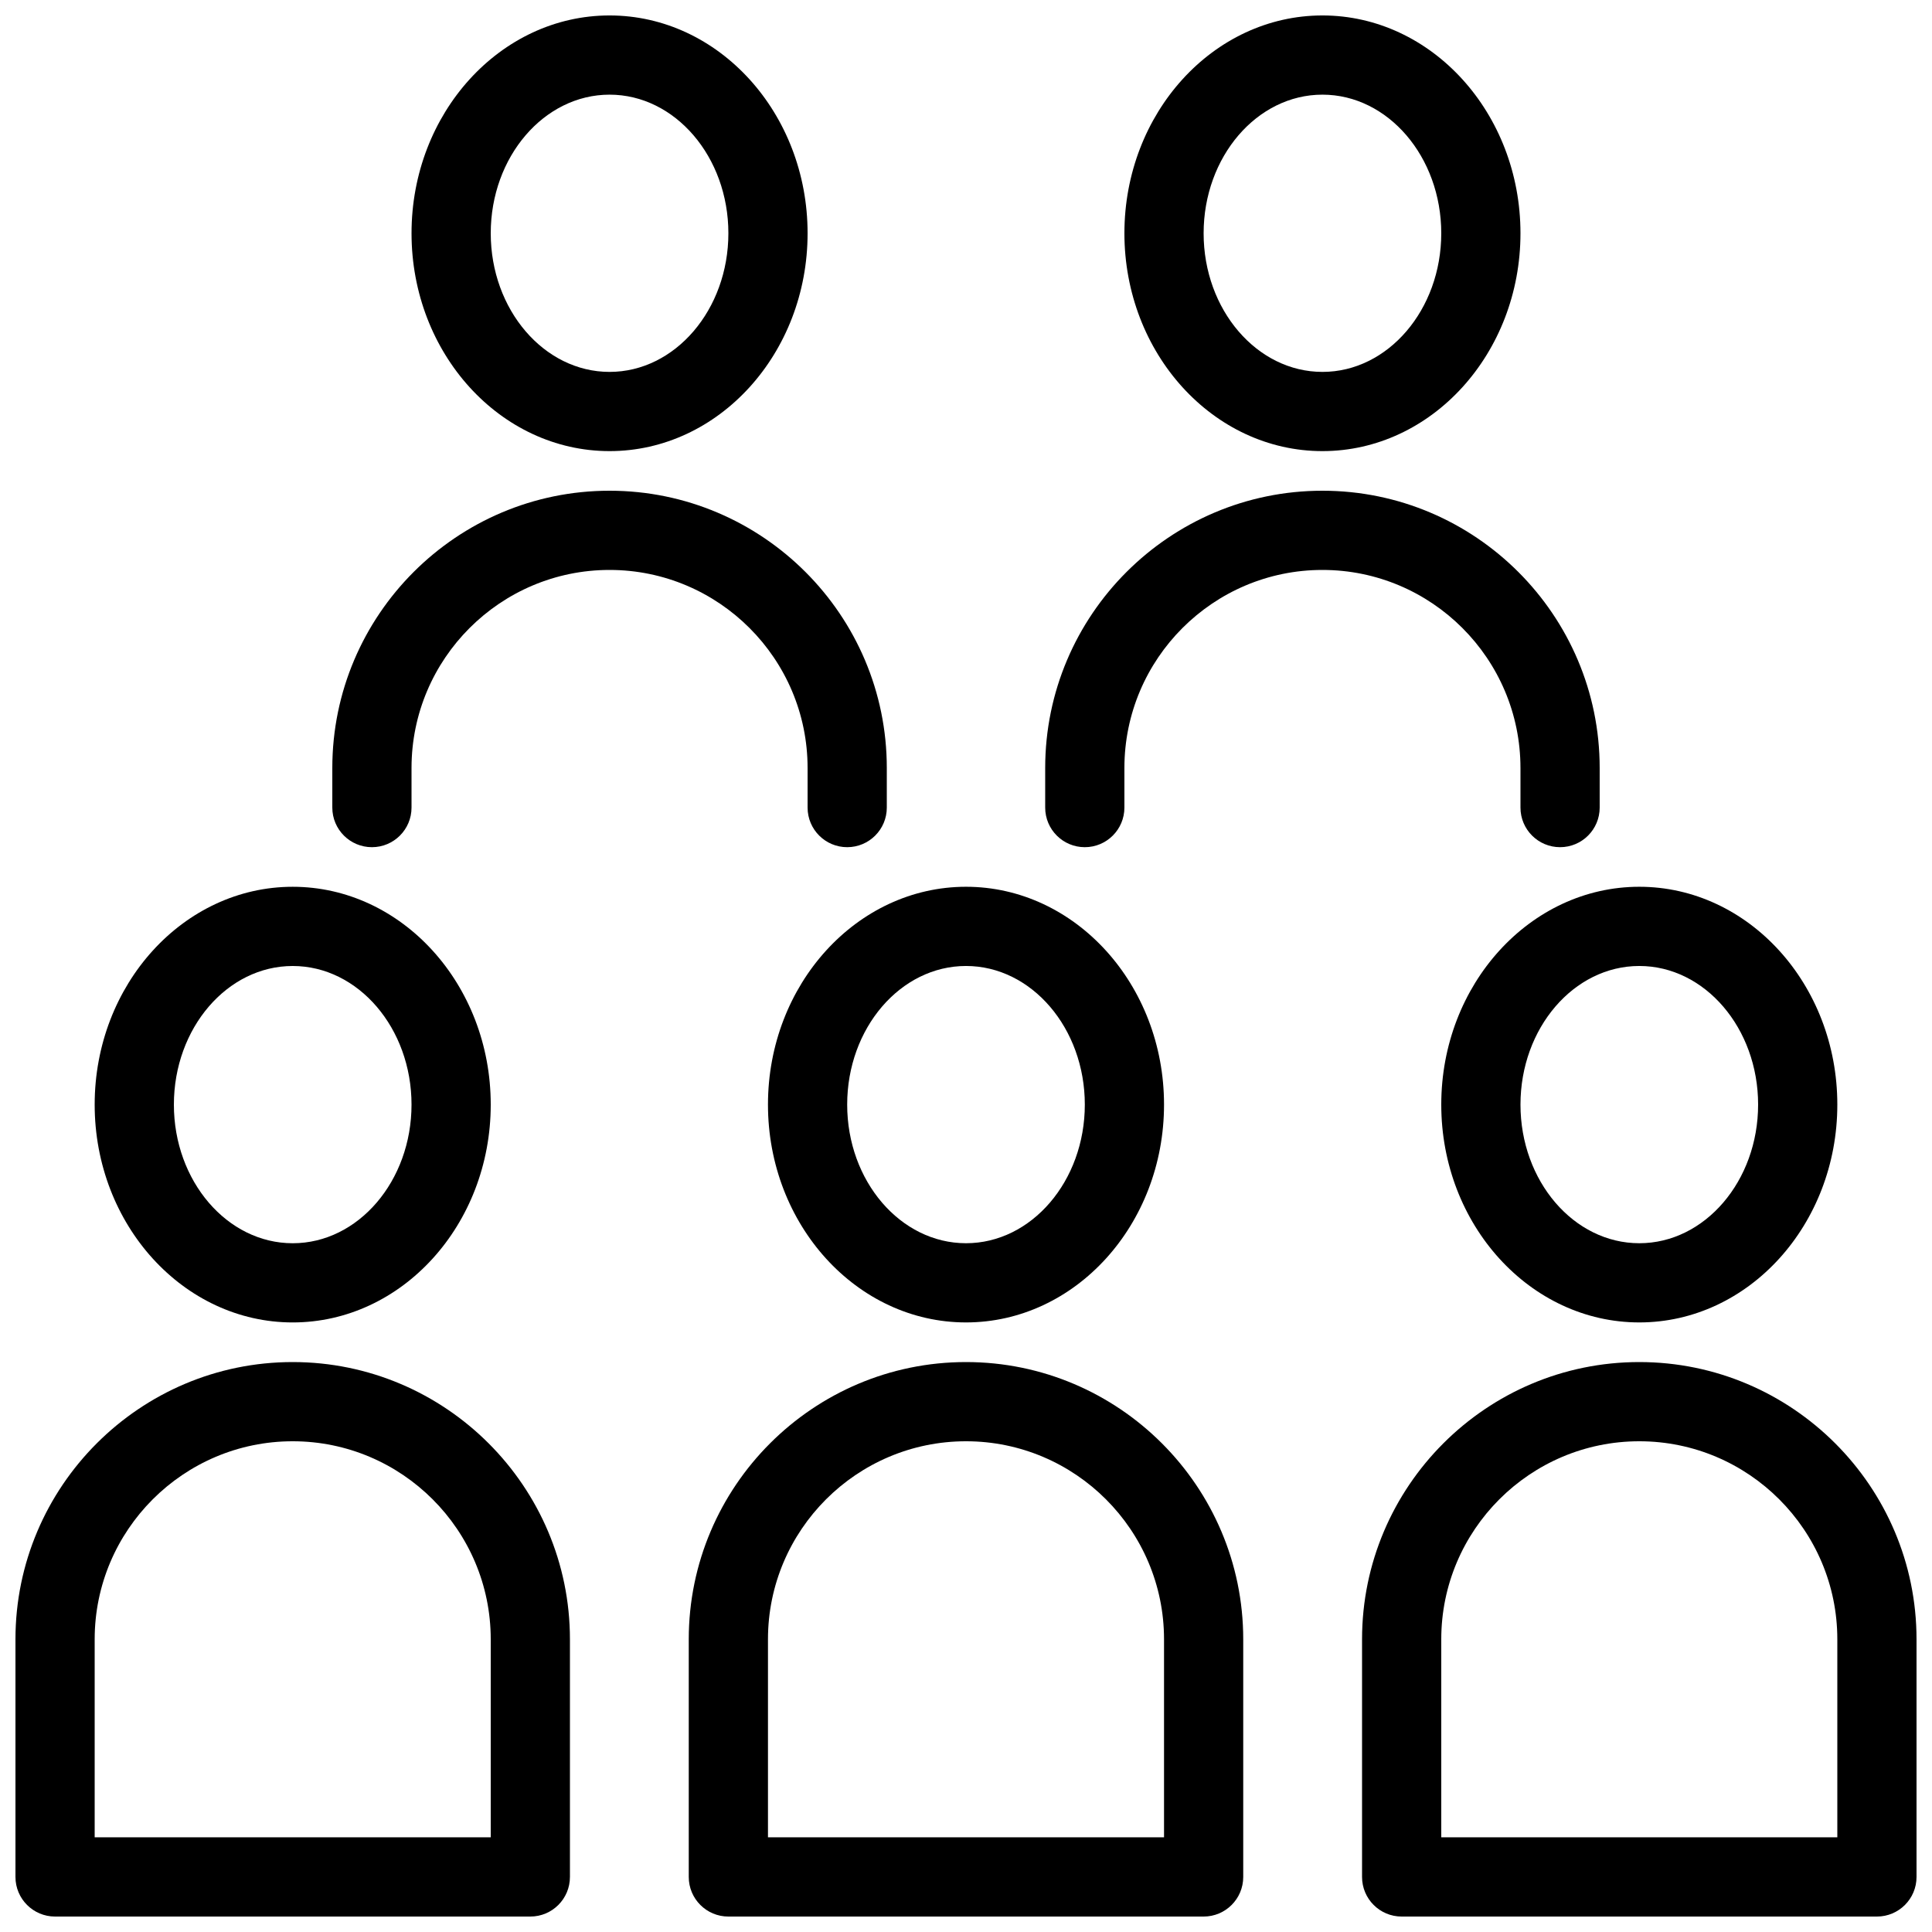
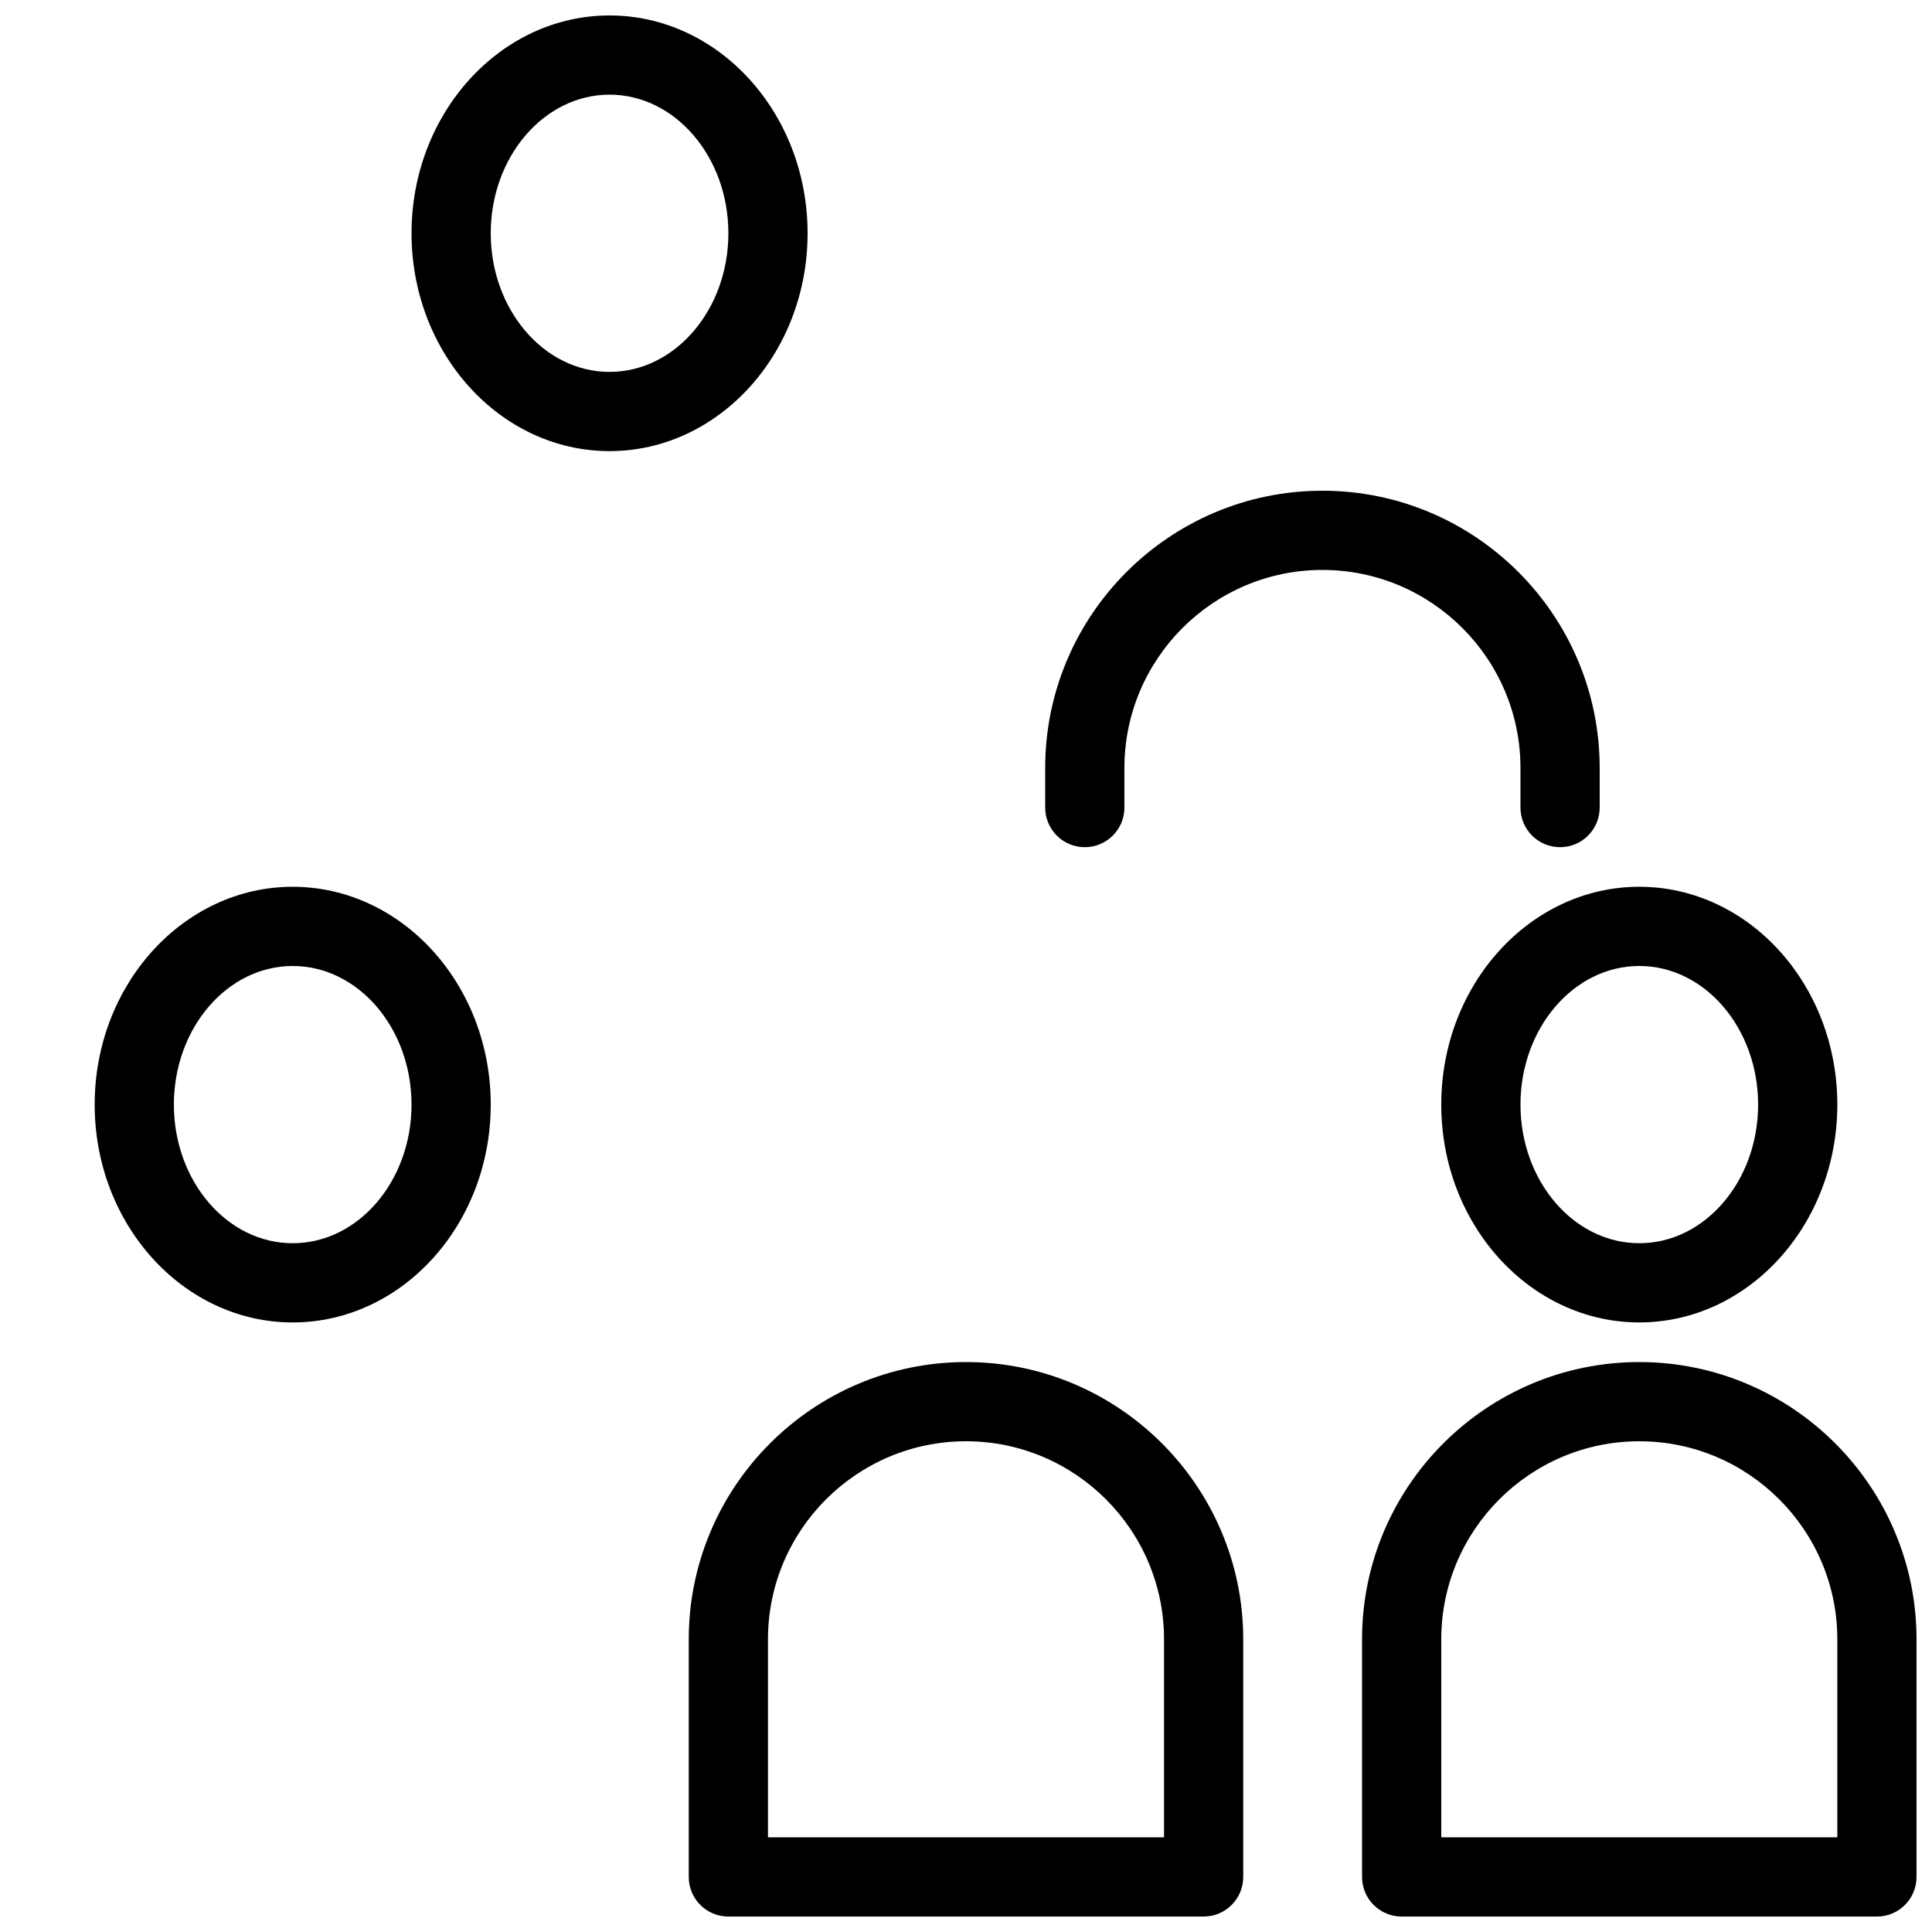
<svg xmlns="http://www.w3.org/2000/svg" width="800px" height="800px" version="1.1" viewBox="144 144 512 512">
  <defs>
    <clipPath id="e">
-       <path d="m441 148.09h106v115.91h-106z" />
-     </clipPath>
+       </clipPath>
    <clipPath id="d">
      <path d="m253 148.09h106v115.91h-106z" />
    </clipPath>
    <clipPath id="c">
      <path d="m148.09 504h147.91v147.9h-147.91z" />
    </clipPath>
    <clipPath id="b">
-       <path d="m504 504h147.9v147.9h-147.9z" />
+       <path d="m504 504h147.9v147.9h-147.9" />
    </clipPath>
    <clipPath id="a">
      <path d="m326 504h148v147.9h-148z" />
    </clipPath>
  </defs>
  <g clip-path="url(#e)">
    <path d="m494.46 263.55c28.938 0 52.48-25.898 52.48-57.727 0-31.832-23.543-57.73-52.48-57.73s-52.48 25.898-52.48 57.727c0.004 31.832 23.547 57.73 52.48 57.73zm0-94.465c17.363 0 31.488 16.48 31.488 36.734 0 20.254-14.121 36.738-31.488 36.738-17.363 0-31.488-16.48-31.488-36.734 0.004-20.258 14.125-36.738 31.488-36.738z" />
  </g>
  <path d="m546.94 347.52v10.496c0 5.797 4.695 10.496 10.496 10.496s10.496-4.699 10.496-10.496v-10.496c0-40.512-32.965-73.473-73.473-73.473-40.508 0-73.473 32.957-73.473 73.473v10.496c0 5.797 4.695 10.496 10.496 10.496s10.496-4.699 10.496-10.496v-10.496c0-28.938 23.543-52.48 52.48-52.48s52.48 23.543 52.48 52.48z" />
  <g clip-path="url(#d)">
    <path d="m305.54 263.55c28.938 0 52.48-25.898 52.48-57.727 0-31.832-23.547-57.73-52.48-57.73-28.938 0-52.48 25.898-52.48 57.727 0 31.832 23.543 57.73 52.48 57.73zm0-94.465c17.363 0 31.488 16.48 31.488 36.734 0 20.254-14.125 36.738-31.488 36.738-17.363 0-31.488-16.48-31.488-36.734 0-20.258 14.125-36.738 31.488-36.738z" />
  </g>
-   <path d="m358.02 347.52v10.496c0 5.797 4.695 10.496 10.496 10.496s10.496-4.699 10.496-10.496v-10.496c0-40.512-32.965-73.473-73.473-73.473-40.508 0-73.473 32.957-73.473 73.473v10.496c0 5.797 4.695 10.496 10.496 10.496 5.801 0 10.496-4.699 10.496-10.496v-10.496c0-28.938 23.543-52.48 52.48-52.48 28.934 0 52.48 23.543 52.48 52.48z" />
  <path d="m221.57 494.46c28.938 0 52.48-25.898 52.48-57.727 0-31.832-23.547-57.727-52.48-57.727-28.938 0-52.48 25.898-52.48 57.727 0 31.832 23.543 57.727 52.48 57.727zm0-94.461c17.363 0 31.488 16.48 31.488 36.734s-14.125 36.738-31.488 36.738c-17.363 0-31.488-16.48-31.488-36.734 0-20.258 14.125-36.738 31.488-36.738z" />
  <g clip-path="url(#c)">
-     <path d="m221.57 504.96c-40.508 0-73.473 32.957-73.473 73.473v62.977c0 5.797 4.695 10.496 10.496 10.496h125.95c5.801 0 10.496-4.699 10.496-10.496v-62.977c0-40.512-32.965-73.473-73.473-73.473zm52.48 125.95h-104.96v-52.48c0-28.938 23.543-52.48 52.48-52.48s52.48 23.543 52.48 52.48z" />
-   </g>
+     </g>
  <path d="m525.95 436.73c0 31.832 23.543 57.727 52.48 57.727s52.48-25.898 52.48-57.727c0-31.832-23.543-57.727-52.48-57.727-28.934 0-52.48 25.895-52.48 57.727zm52.48-36.734c17.363 0 31.488 16.48 31.488 36.734s-14.125 36.738-31.488 36.738c-17.363 0-31.488-16.48-31.488-36.734 0-20.258 14.125-36.738 31.488-36.738z" />
  <g clip-path="url(#b)">
    <path d="m578.43 504.96c-40.508 0-73.473 32.957-73.473 73.473v62.977c0 5.797 4.695 10.496 10.496 10.496h125.95c5.801 0 10.496-4.699 10.496-10.496v-62.977c0-40.512-32.965-73.473-73.473-73.473zm52.48 125.95h-104.96v-52.48c0-28.938 23.543-52.48 52.48-52.48s52.48 23.543 52.48 52.48z" />
  </g>
-   <path d="m347.52 436.73c0 31.832 23.543 57.727 52.48 57.727s52.48-25.898 52.48-57.727c0-31.832-23.547-57.727-52.48-57.727-28.938 0-52.48 25.895-52.48 57.727zm52.48-36.734c17.363 0 31.488 16.48 31.488 36.734s-14.125 36.738-31.488 36.738-31.488-16.48-31.488-36.734c0-20.258 14.125-36.738 31.488-36.738z" />
  <g clip-path="url(#a)">
    <path d="m400 504.96c-40.508 0-73.473 32.957-73.473 73.473v62.977c0 5.797 4.695 10.496 10.496 10.496h125.95c5.801 0 10.496-4.699 10.496-10.496v-62.977c0-40.512-32.965-73.473-73.473-73.473zm52.48 125.95h-104.96v-52.48c0-28.938 23.543-52.48 52.48-52.48s52.48 23.543 52.48 52.48z" />
  </g>
</svg>